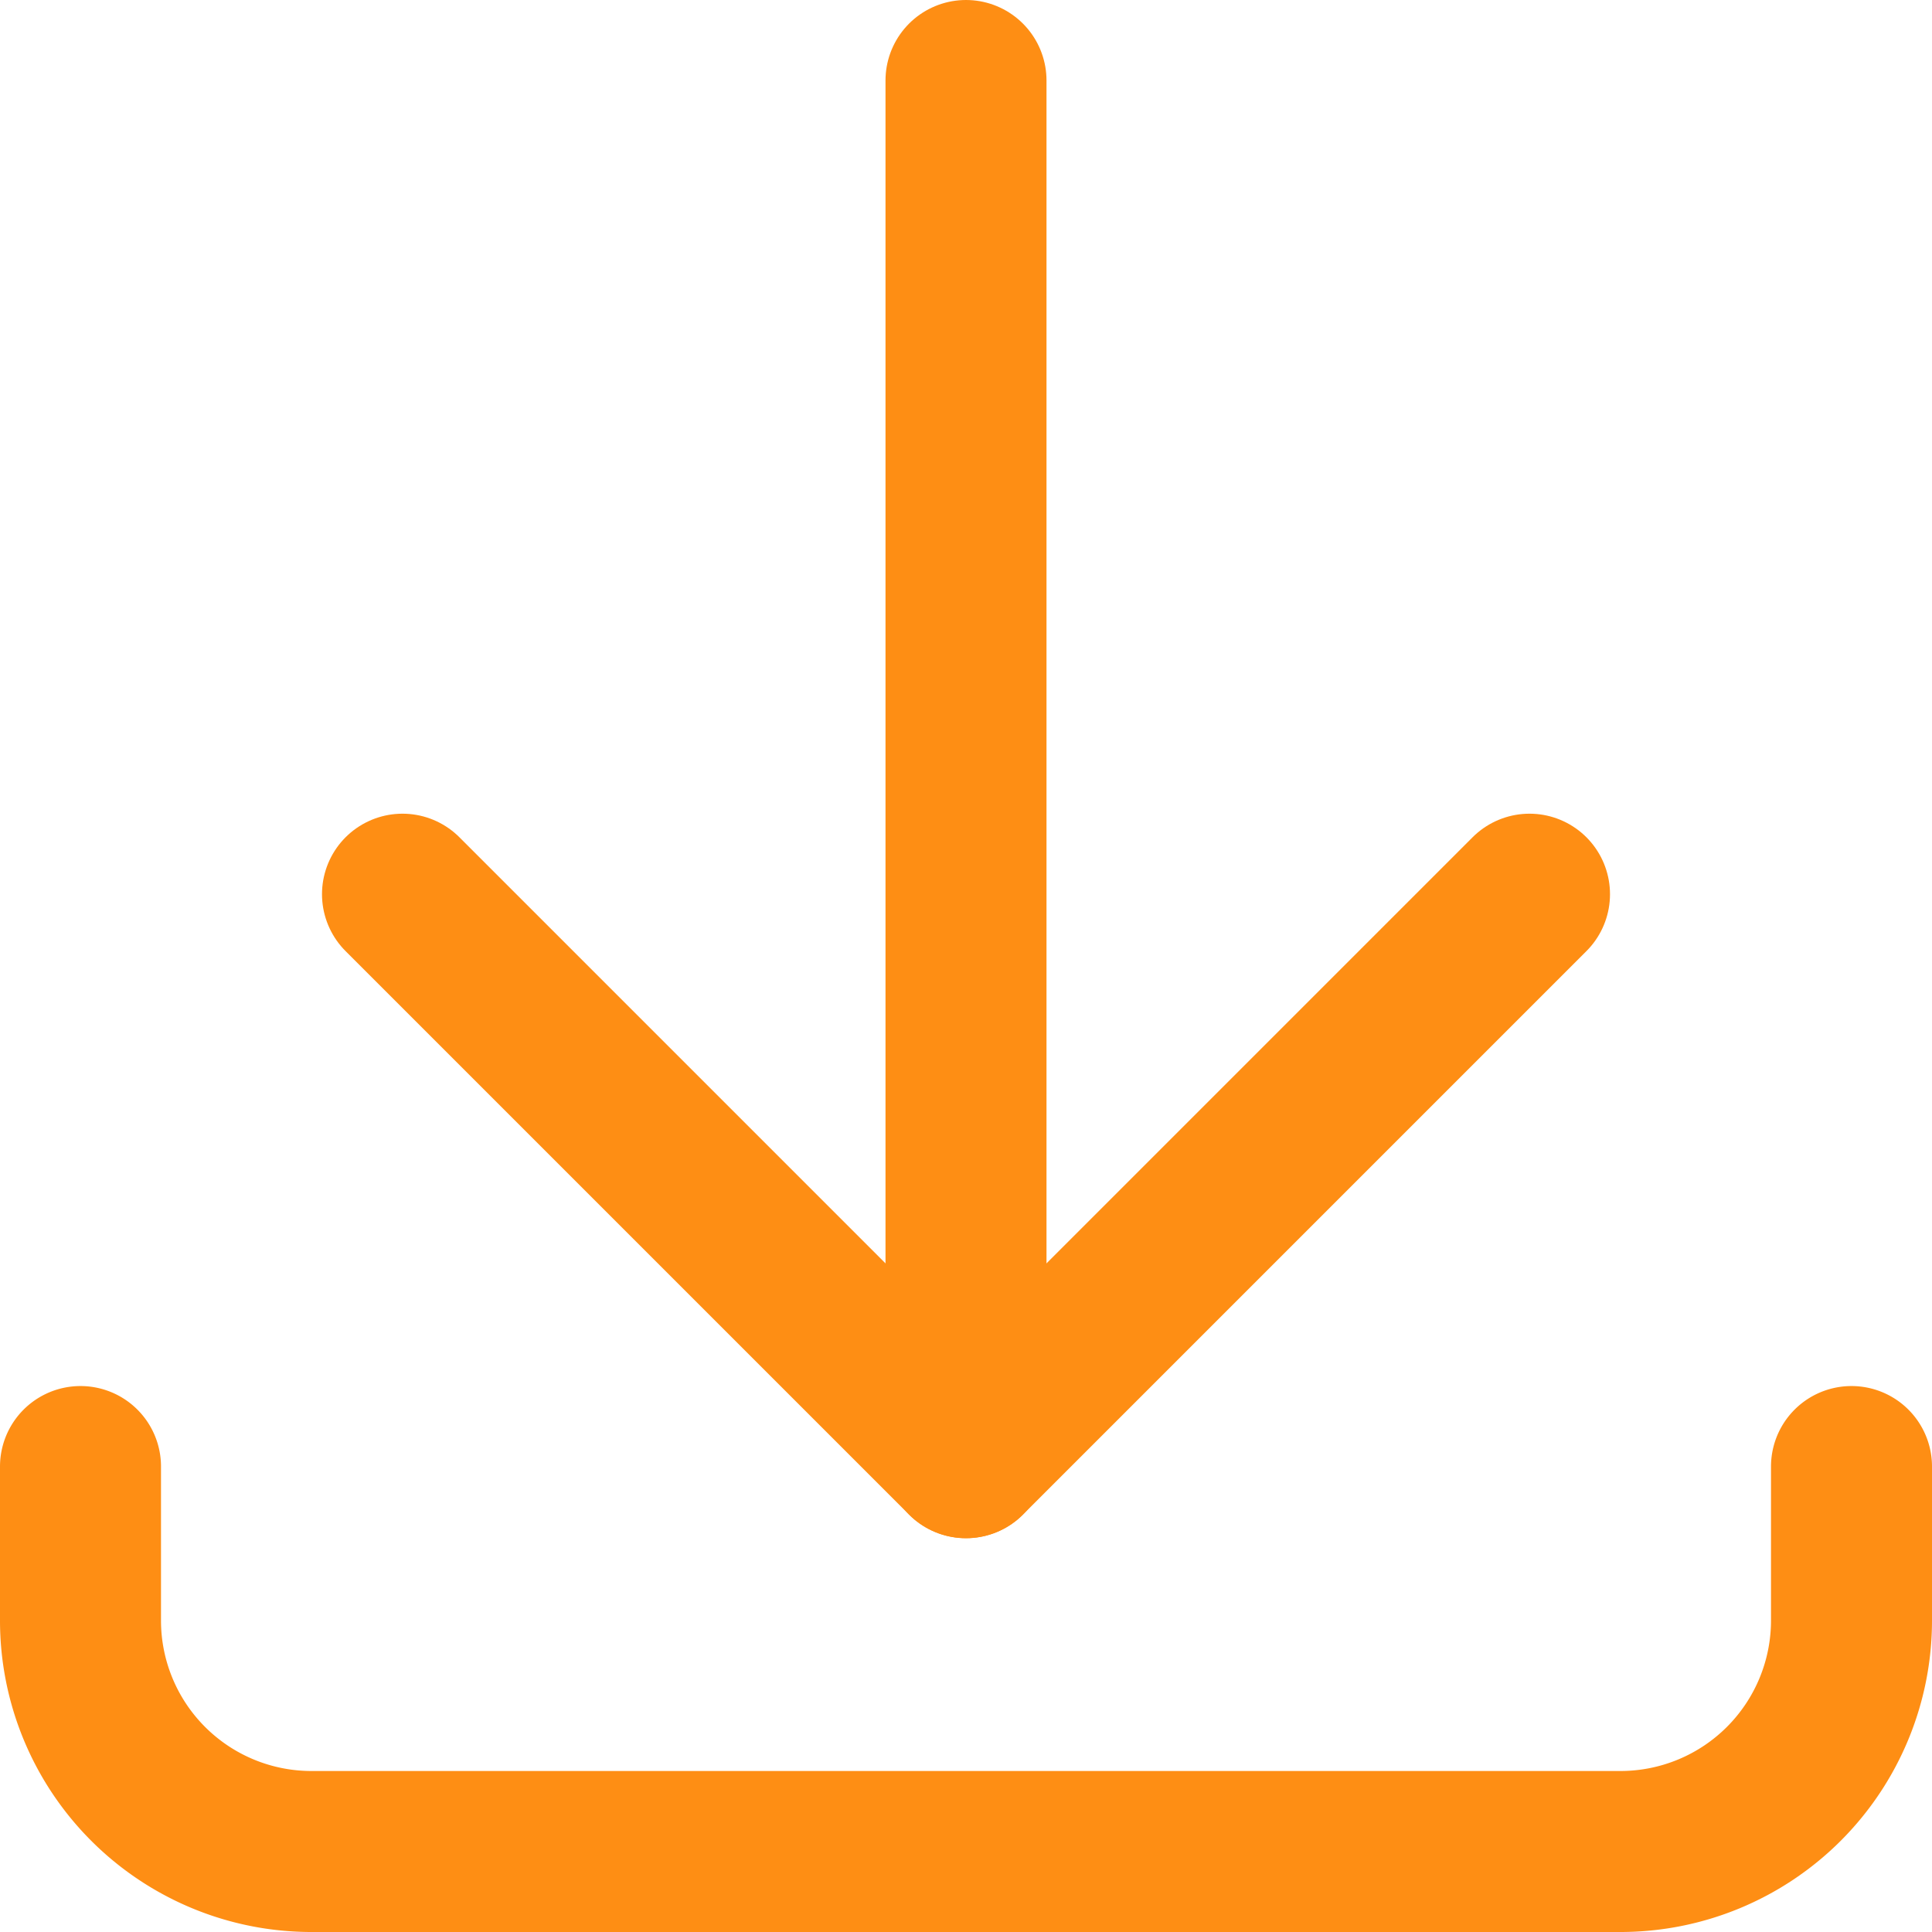
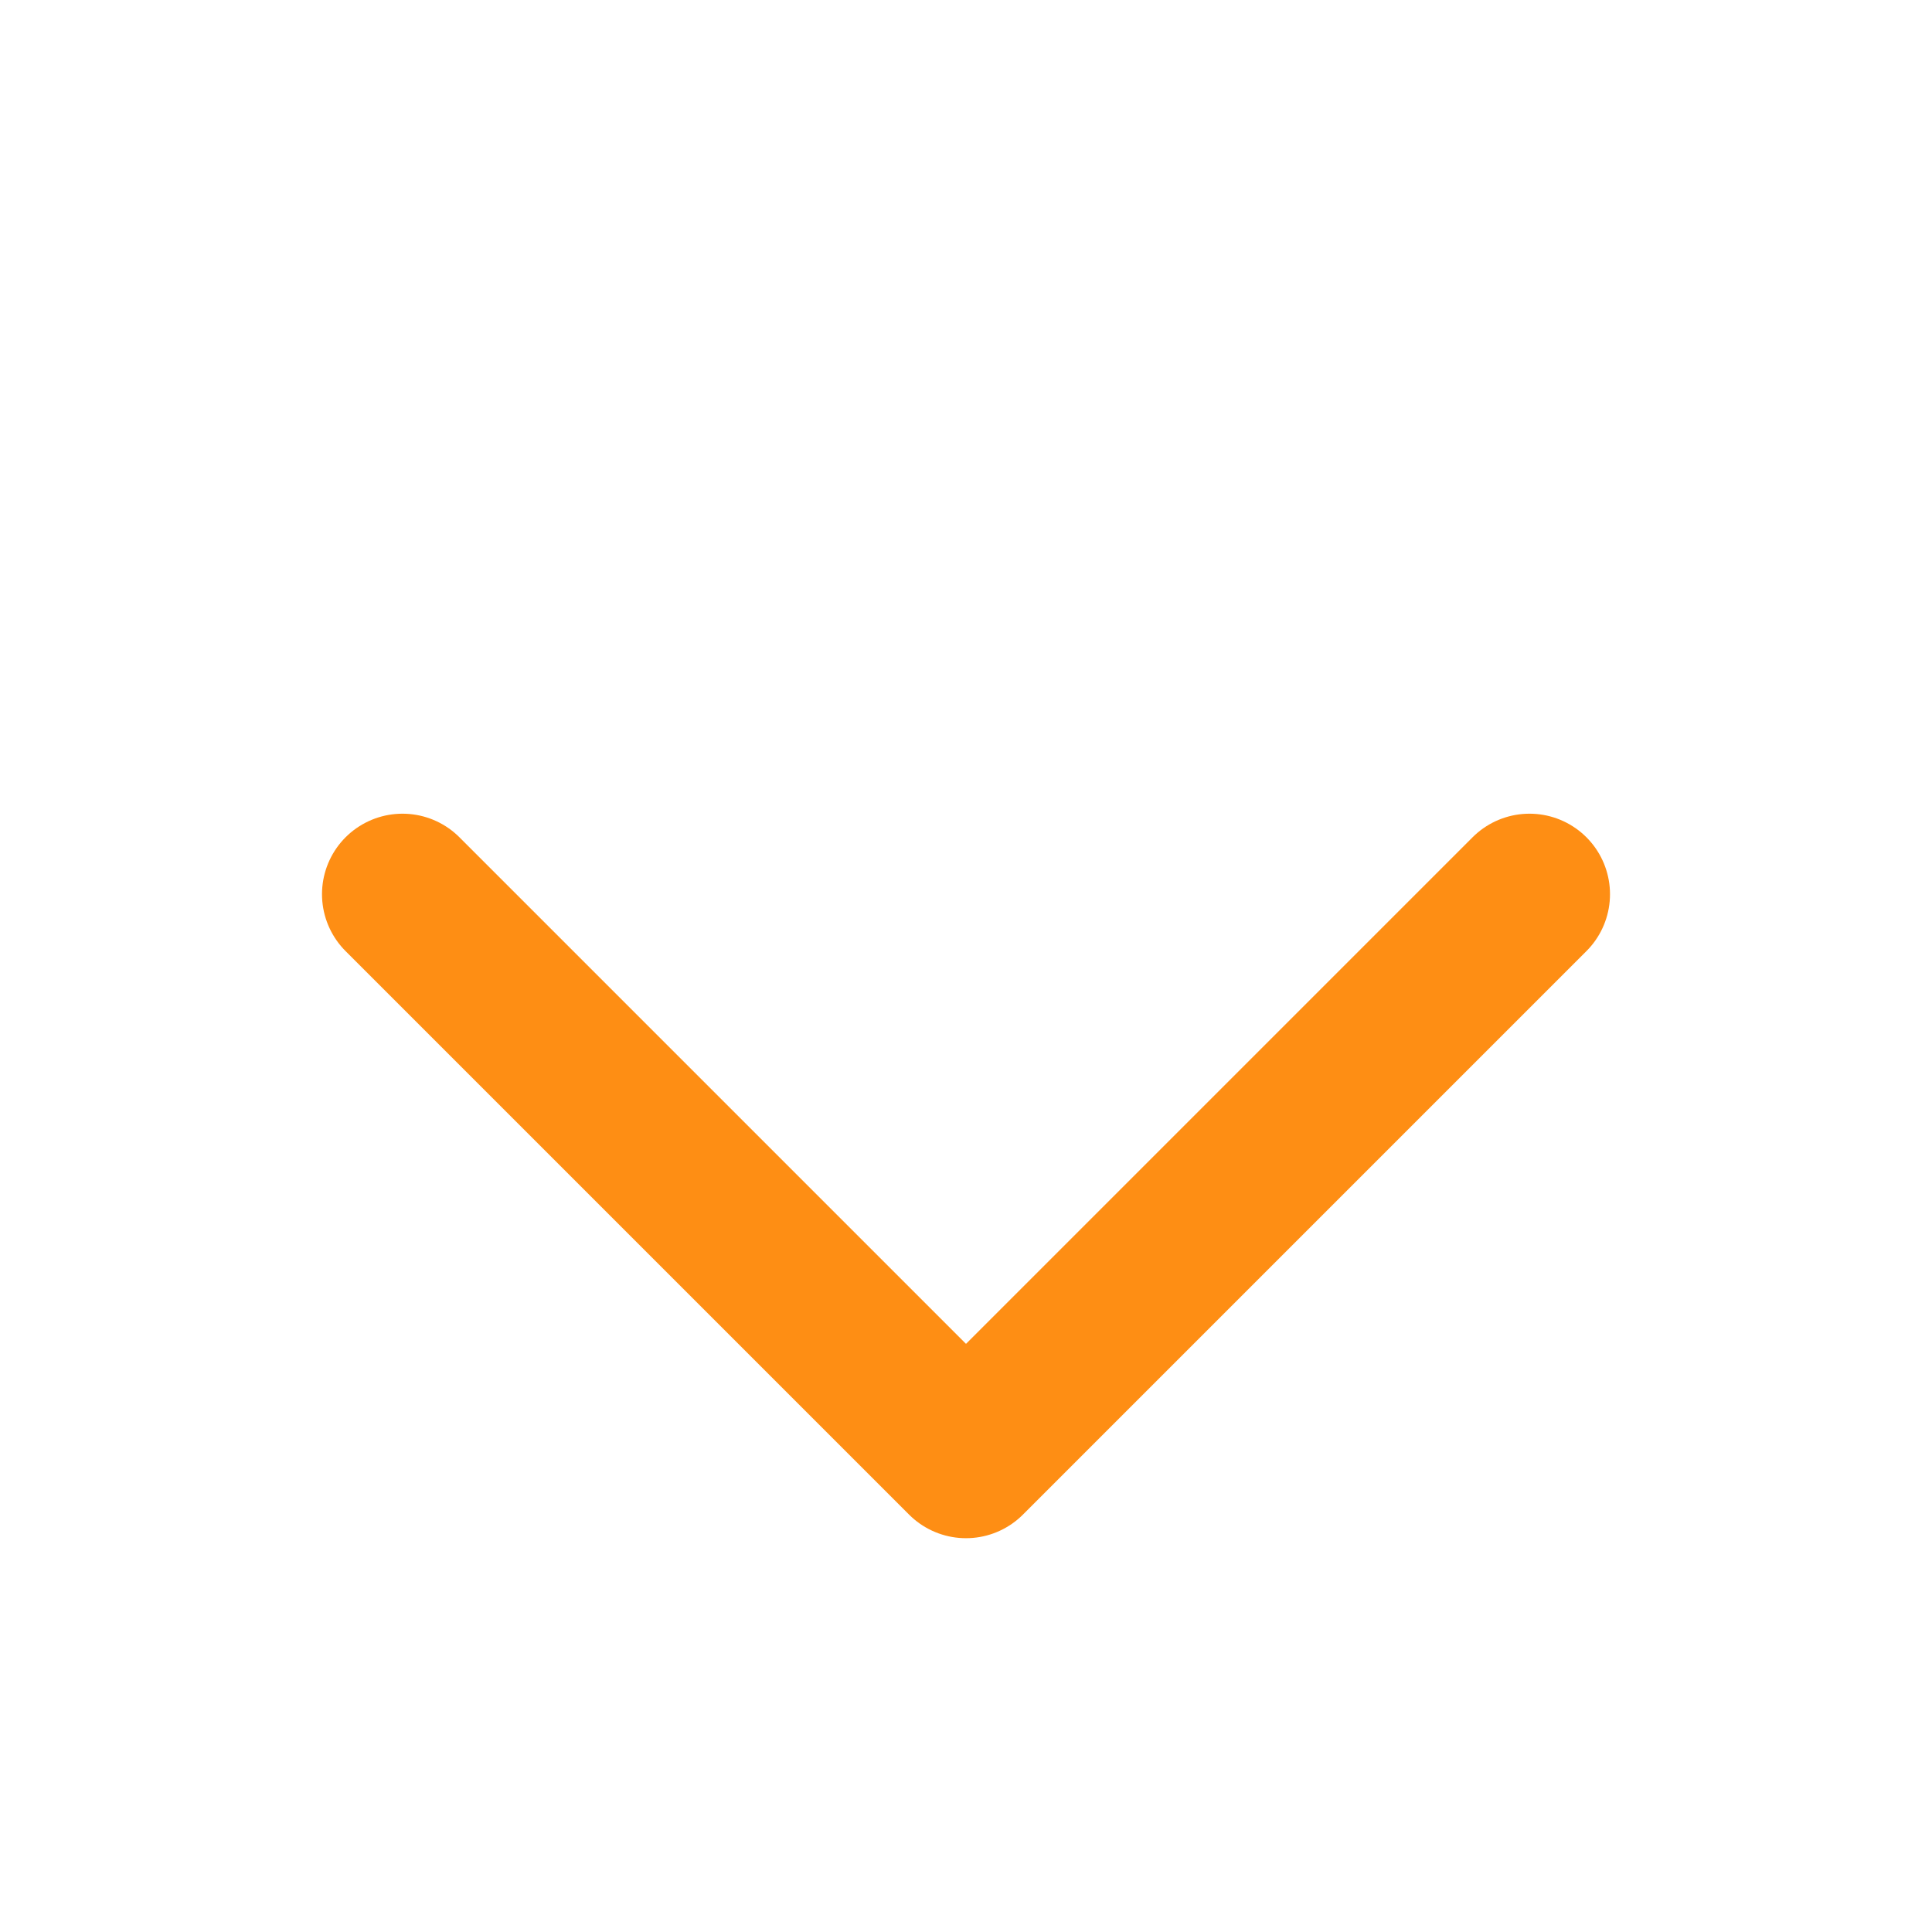
<svg xmlns="http://www.w3.org/2000/svg" width="24" height="24" viewBox="0 0 24 24">
  <defs>
    <style>.a{fill:none;stroke:#FE8E14;stroke-linecap:round;stroke-linejoin:round; stroke-width: 2px;}</style>
  </defs>
  <title>download-bottom</title>
-   <path class="a" d="M23,18.218v1.913A2.87,2.87,0,0,1,20.131,23H3.869A2.869,2.869,0,0,1,1,20.131V18.218" />
-   <line class="a" x1="12" y1="18.108" x2="12" y2="1" />
  <polyline class="a" points="19 11.108 12 18.108 5 11.108" />
</svg>